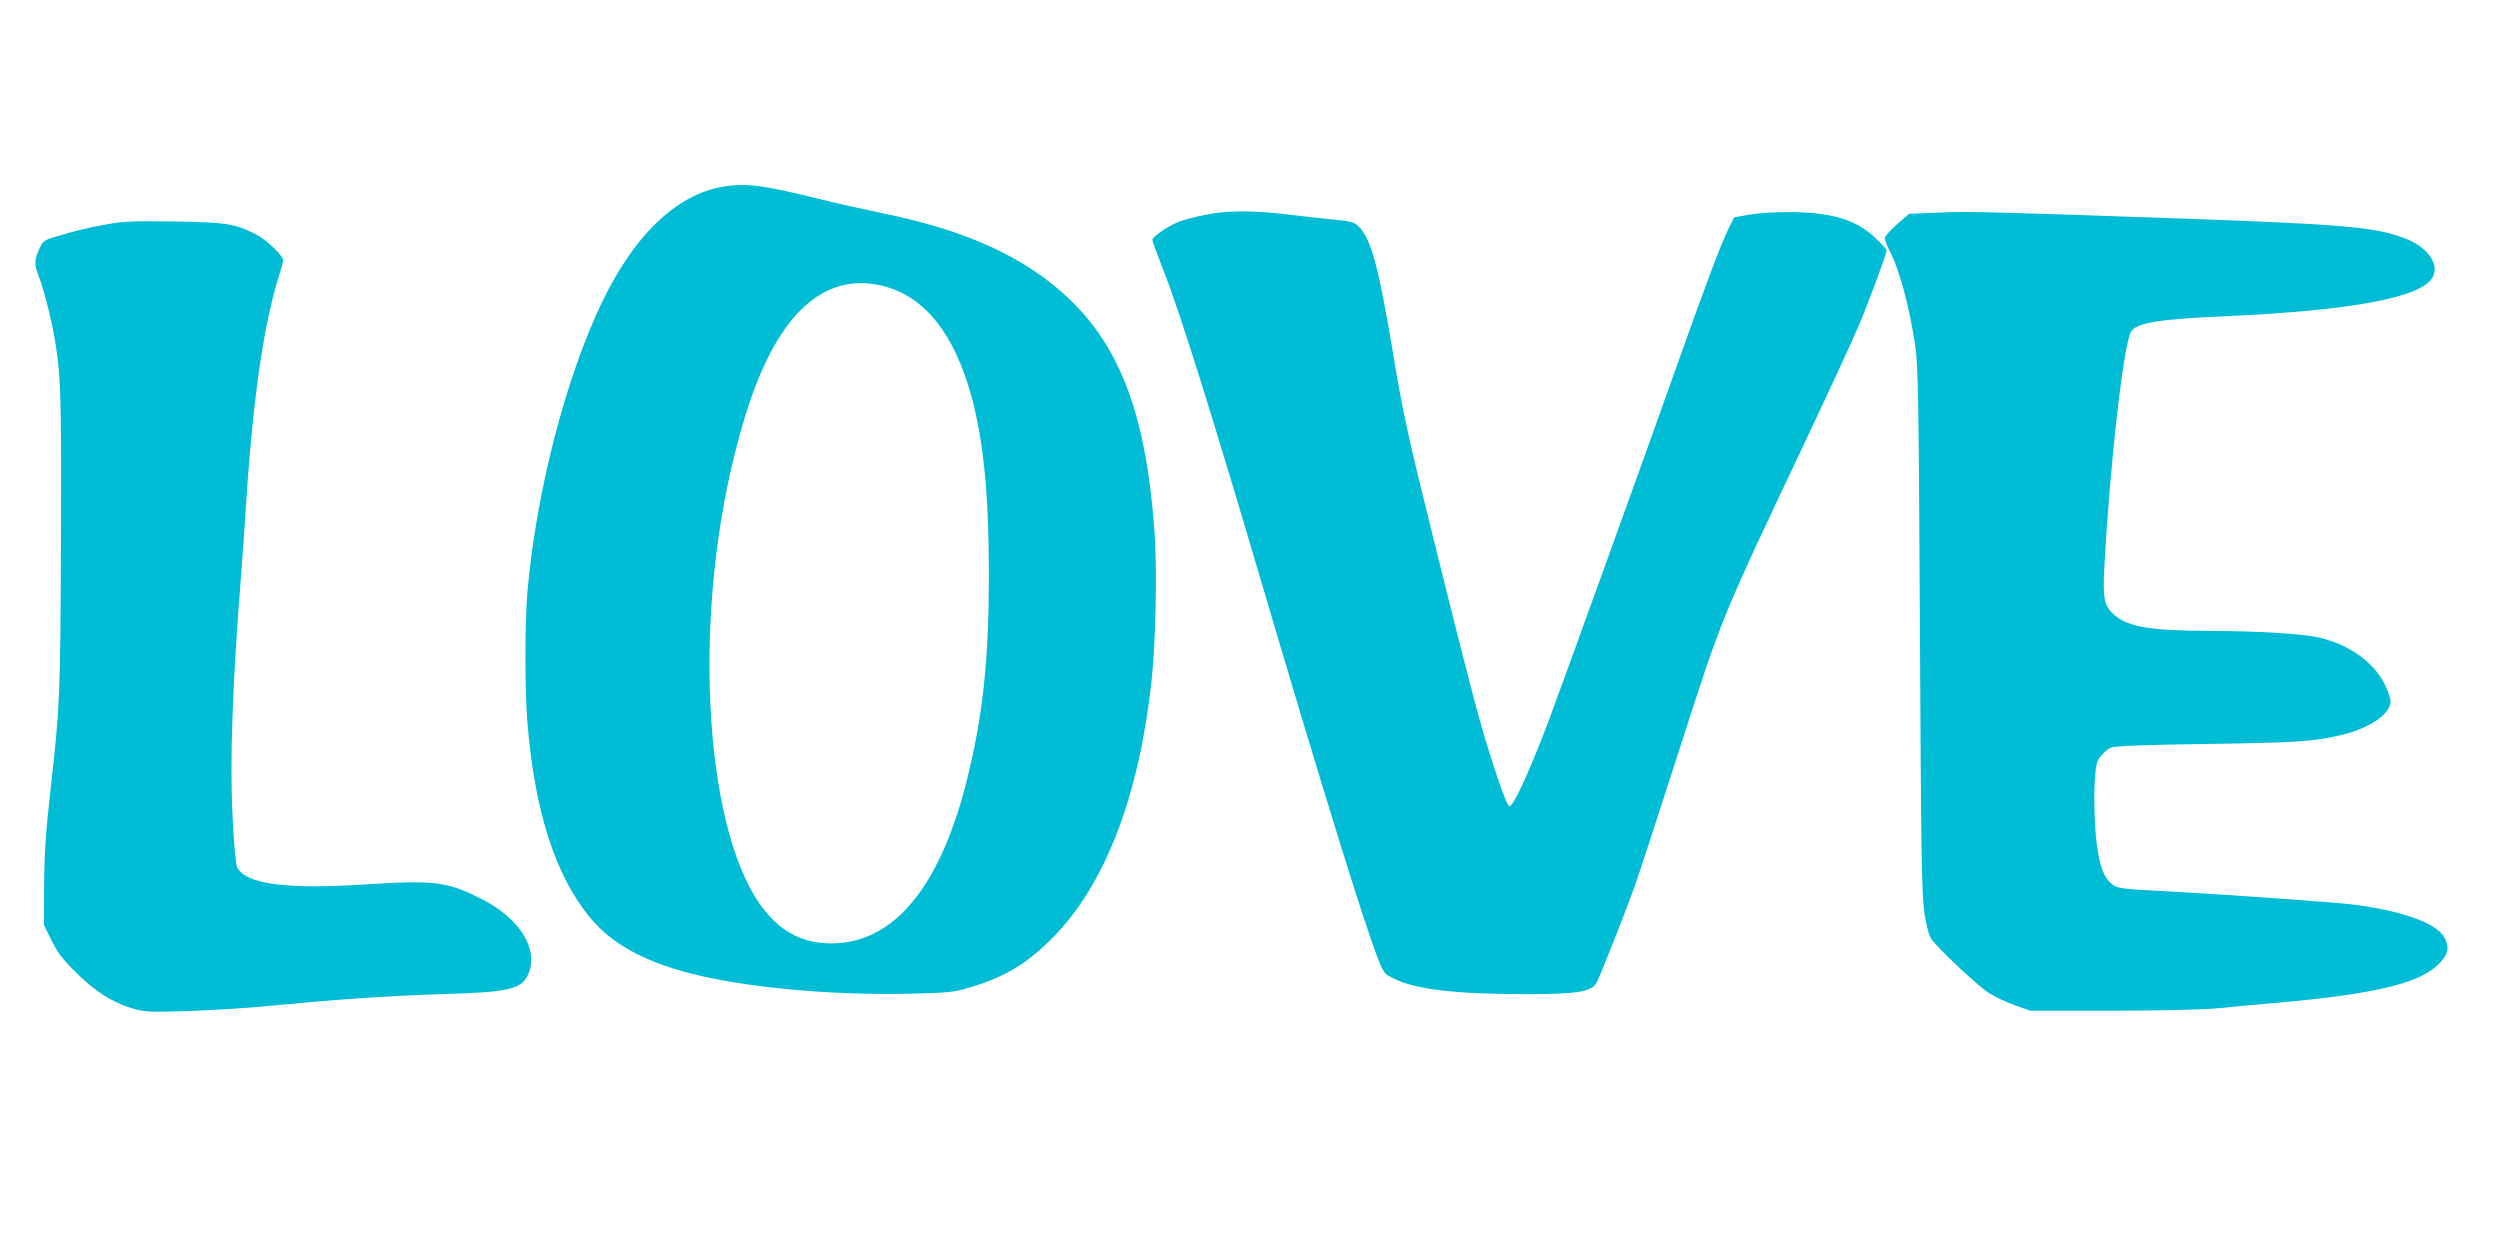
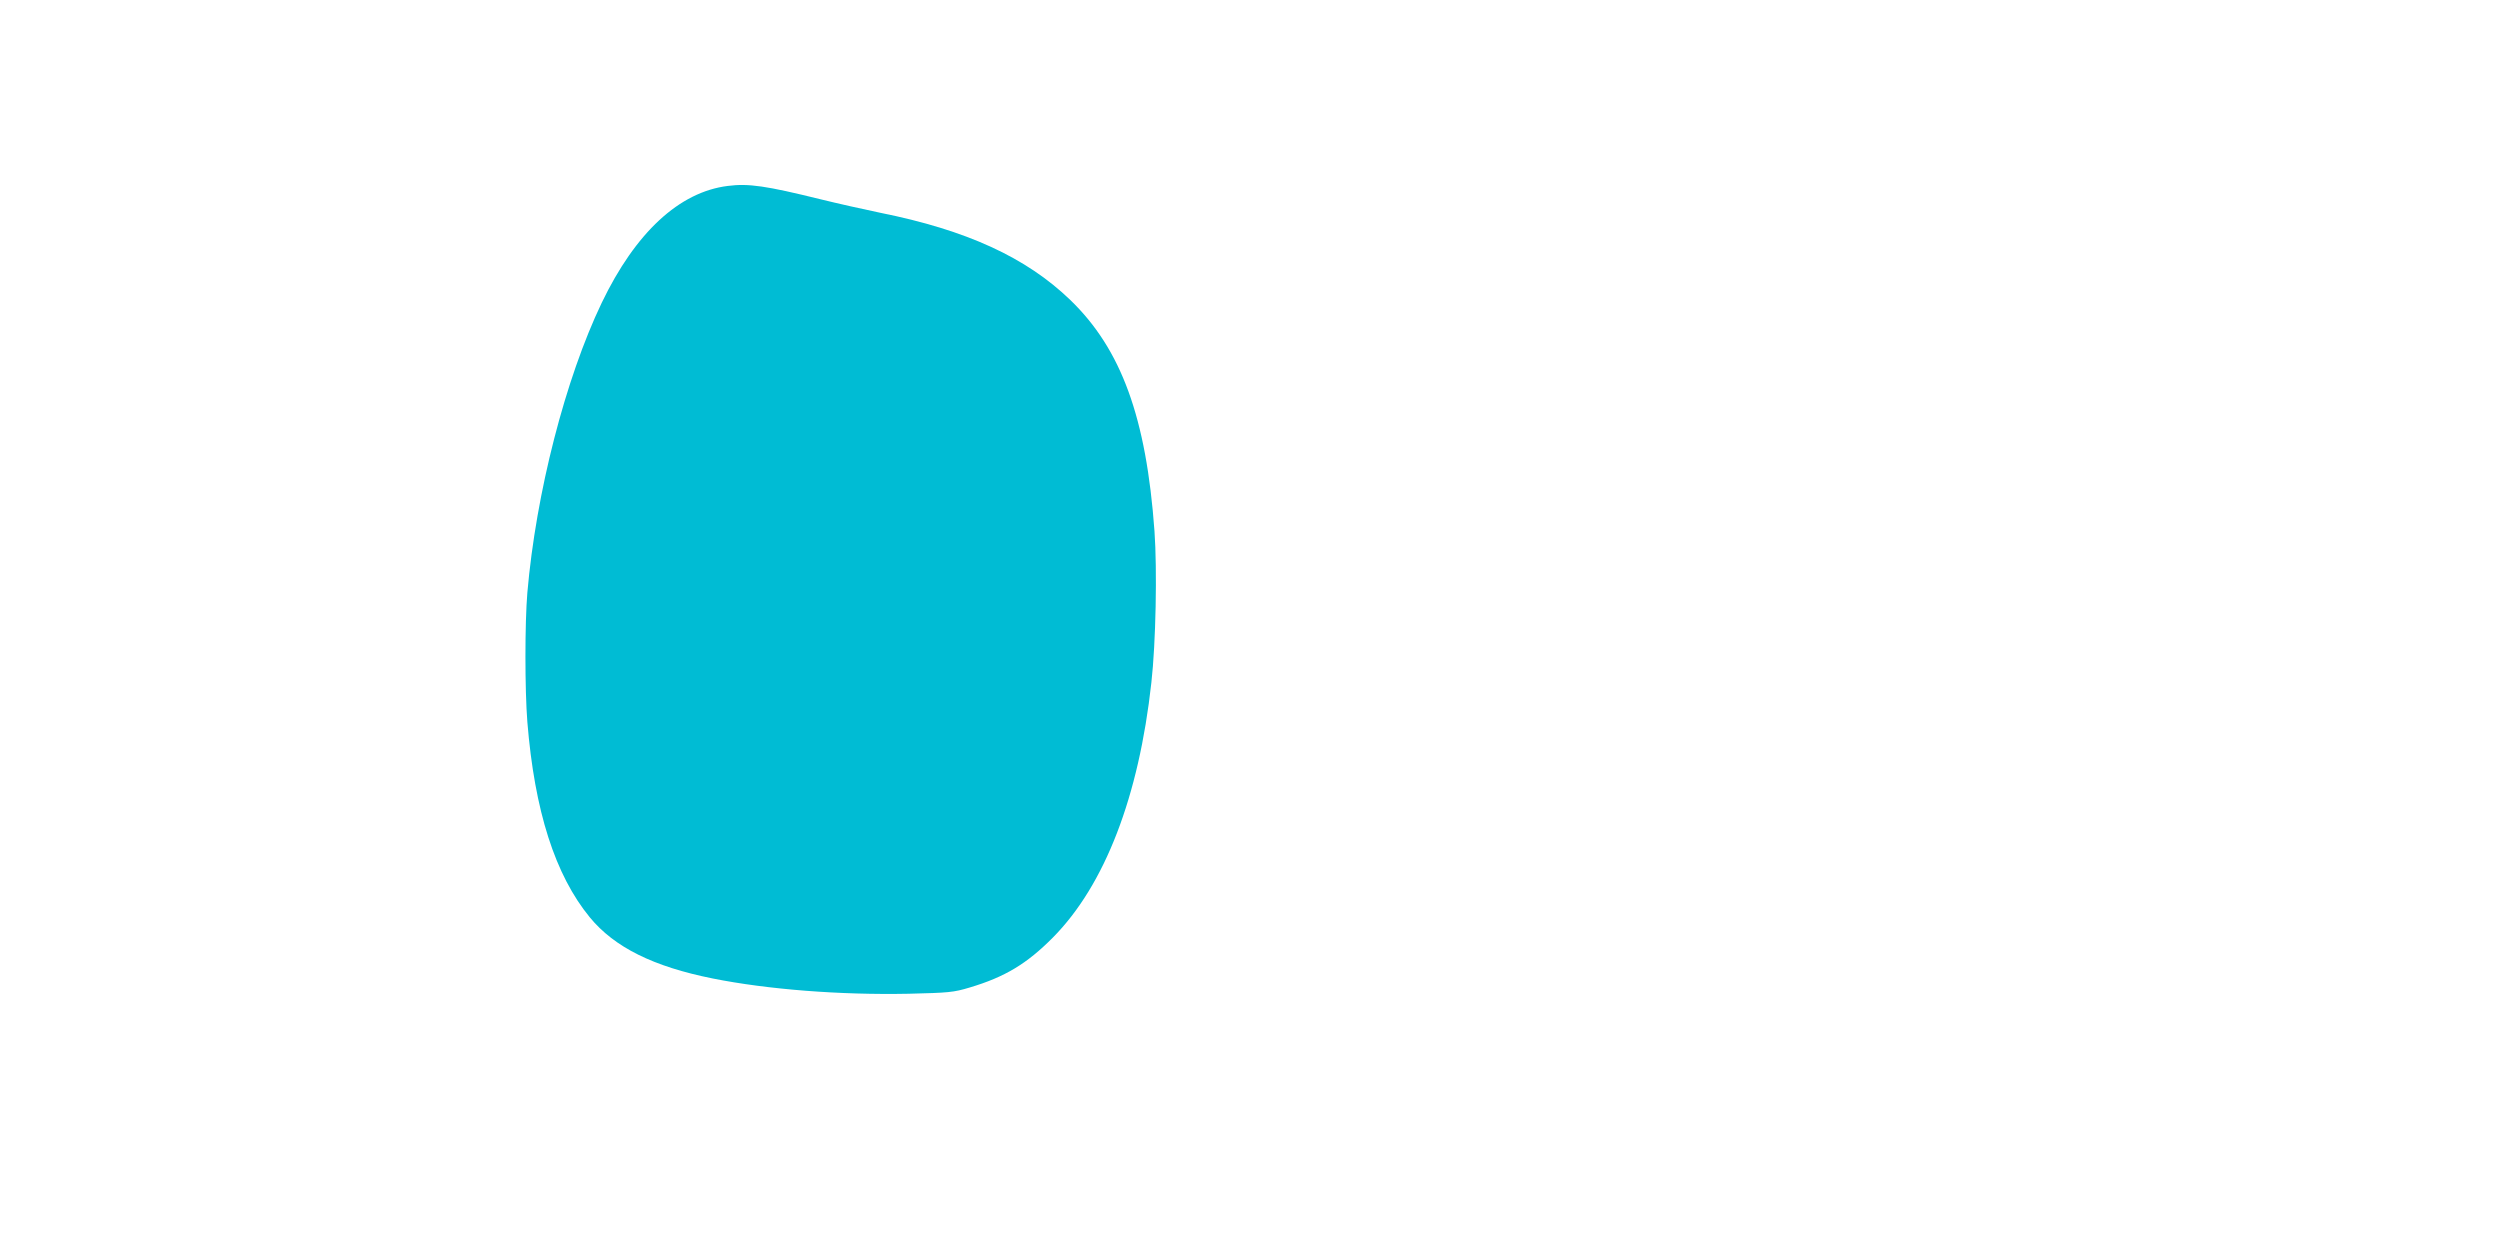
<svg xmlns="http://www.w3.org/2000/svg" version="1.0" width="1280pt" height="635pt" viewBox="0 0 1280 635" preserveAspectRatio="xMidYMid meet">
  <g transform="translate(0,635) scale(0.1,-0.1)" fill="#00bcd4" stroke="none">
-     <path d="M3726 5398 c-248 -31 -472 -238 -645 -598 -186 -388 -337 -975 -381 -1485 -13 -155 -13 -496 0 -661 37 -456 142 -784 320 -1001 126 -153 325 -252 630 -313 280 -56 651 -85 1002 -78 206 5 230 7 313 32 181 54 293 122 426 256 266 269 440 722 504 1305 23 203 30 578 16 775 -42 582 -170 932 -431 1184 -226 218 -531 358 -975 447 -82 17 -220 48 -305 69 -276 68 -367 82 -474 68z m799 -513 c211 -55 362 -246 449 -565 62 -230 89 -504 89 -910 0 -424 -28 -700 -103 -1015 -136 -575 -377 -875 -703 -875 -141 0 -247 52 -340 166 -305 374 -377 1451 -156 2337 71 283 147 477 244 623 140 210 317 291 520 239z" />
-     <path d="M6255 5263 c-58 -5 -181 -32 -223 -50 -53 -21 -132 -76 -132 -91 0 -7 29 -86 64 -175 73 -184 248 -740 491 -1566 300 -1017 525 -1746 597 -1931 32 -83 34 -86 88 -112 110 -54 315 -78 669 -78 270 0 341 12 366 60 21 40 147 360 194 490 22 63 127 383 232 710 217 675 207 651 645 1576 123 260 245 525 272 590 52 123 142 367 142 382 0 5 -25 32 -55 61 -101 96 -223 133 -435 135 -77 1 -169 -5 -213 -13 l-78 -14 -28 -56 c-37 -72 -125 -308 -261 -691 -148 -419 -619 -1721 -668 -1850 -102 -264 -176 -424 -195 -418 -14 5 -86 214 -150 438 -25 85 -122 466 -216 845 -156 628 -177 722 -230 1045 -73 437 -111 578 -176 642 -21 21 -39 26 -147 36 -68 7 -177 19 -243 27 -112 13 -217 16 -310 8z" />
-     <path d="M9915 5261 l-141 -6 -62 -54 c-34 -30 -62 -62 -62 -71 0 -9 11 -37 23 -61 51 -95 104 -291 133 -489 15 -101 18 -275 24 -1455 6 -1158 9 -1355 23 -1448 10 -69 23 -117 36 -135 36 -51 237 -240 294 -276 30 -20 91 -48 134 -63 l78 -28 425 0 c263 1 469 6 540 13 63 7 194 19 290 27 500 44 731 98 832 195 53 51 61 86 34 139 -39 74 -215 138 -471 170 -80 11 -710 55 -925 66 -260 13 -279 15 -310 41 -47 40 -70 120 -82 279 -5 77 -7 186 -3 243 6 90 10 107 33 133 14 17 37 36 51 42 17 7 184 14 496 18 459 7 536 12 680 45 145 34 255 108 255 173 0 15 -14 55 -31 89 -56 112 -182 202 -333 237 -89 21 -314 34 -571 35 -295 1 -410 20 -480 82 -51 44 -59 80 -51 237 26 504 97 1138 136 1211 24 46 140 66 465 80 667 29 1027 97 1081 202 35 67 -30 156 -144 198 -163 61 -309 73 -1402 110 -791 27 -836 28 -995 21z" />
-     <path d="M545 5201 c-103 -19 -142 -28 -257 -62 -64 -19 -68 -22 -88 -66 -25 -57 -25 -75 -1 -139 24 -63 57 -189 76 -291 37 -204 40 -291 37 -1063 -3 -798 -5 -847 -54 -1280 -24 -213 -31 -322 -32 -480 l-1 -206 39 -79 c31 -63 58 -98 126 -165 97 -96 183 -151 284 -182 65 -19 84 -21 280 -15 116 4 303 15 416 26 363 35 609 52 895 61 345 10 407 25 441 105 52 125 -44 281 -233 378 -183 94 -244 102 -616 78 -397 -25 -603 3 -643 90 -7 13 -17 128 -23 254 -15 291 -1 676 44 1250 8 99 17 225 20 280 36 588 92 984 174 1245 12 36 21 70 21 76 0 25 -86 107 -141 135 -108 54 -152 61 -419 65 -206 3 -261 1 -345 -15z" />
+     <path d="M3726 5398 c-248 -31 -472 -238 -645 -598 -186 -388 -337 -975 -381 -1485 -13 -155 -13 -496 0 -661 37 -456 142 -784 320 -1001 126 -153 325 -252 630 -313 280 -56 651 -85 1002 -78 206 5 230 7 313 32 181 54 293 122 426 256 266 269 440 722 504 1305 23 203 30 578 16 775 -42 582 -170 932 -431 1184 -226 218 -531 358 -975 447 -82 17 -220 48 -305 69 -276 68 -367 82 -474 68z m799 -513 z" />
  </g>
</svg>